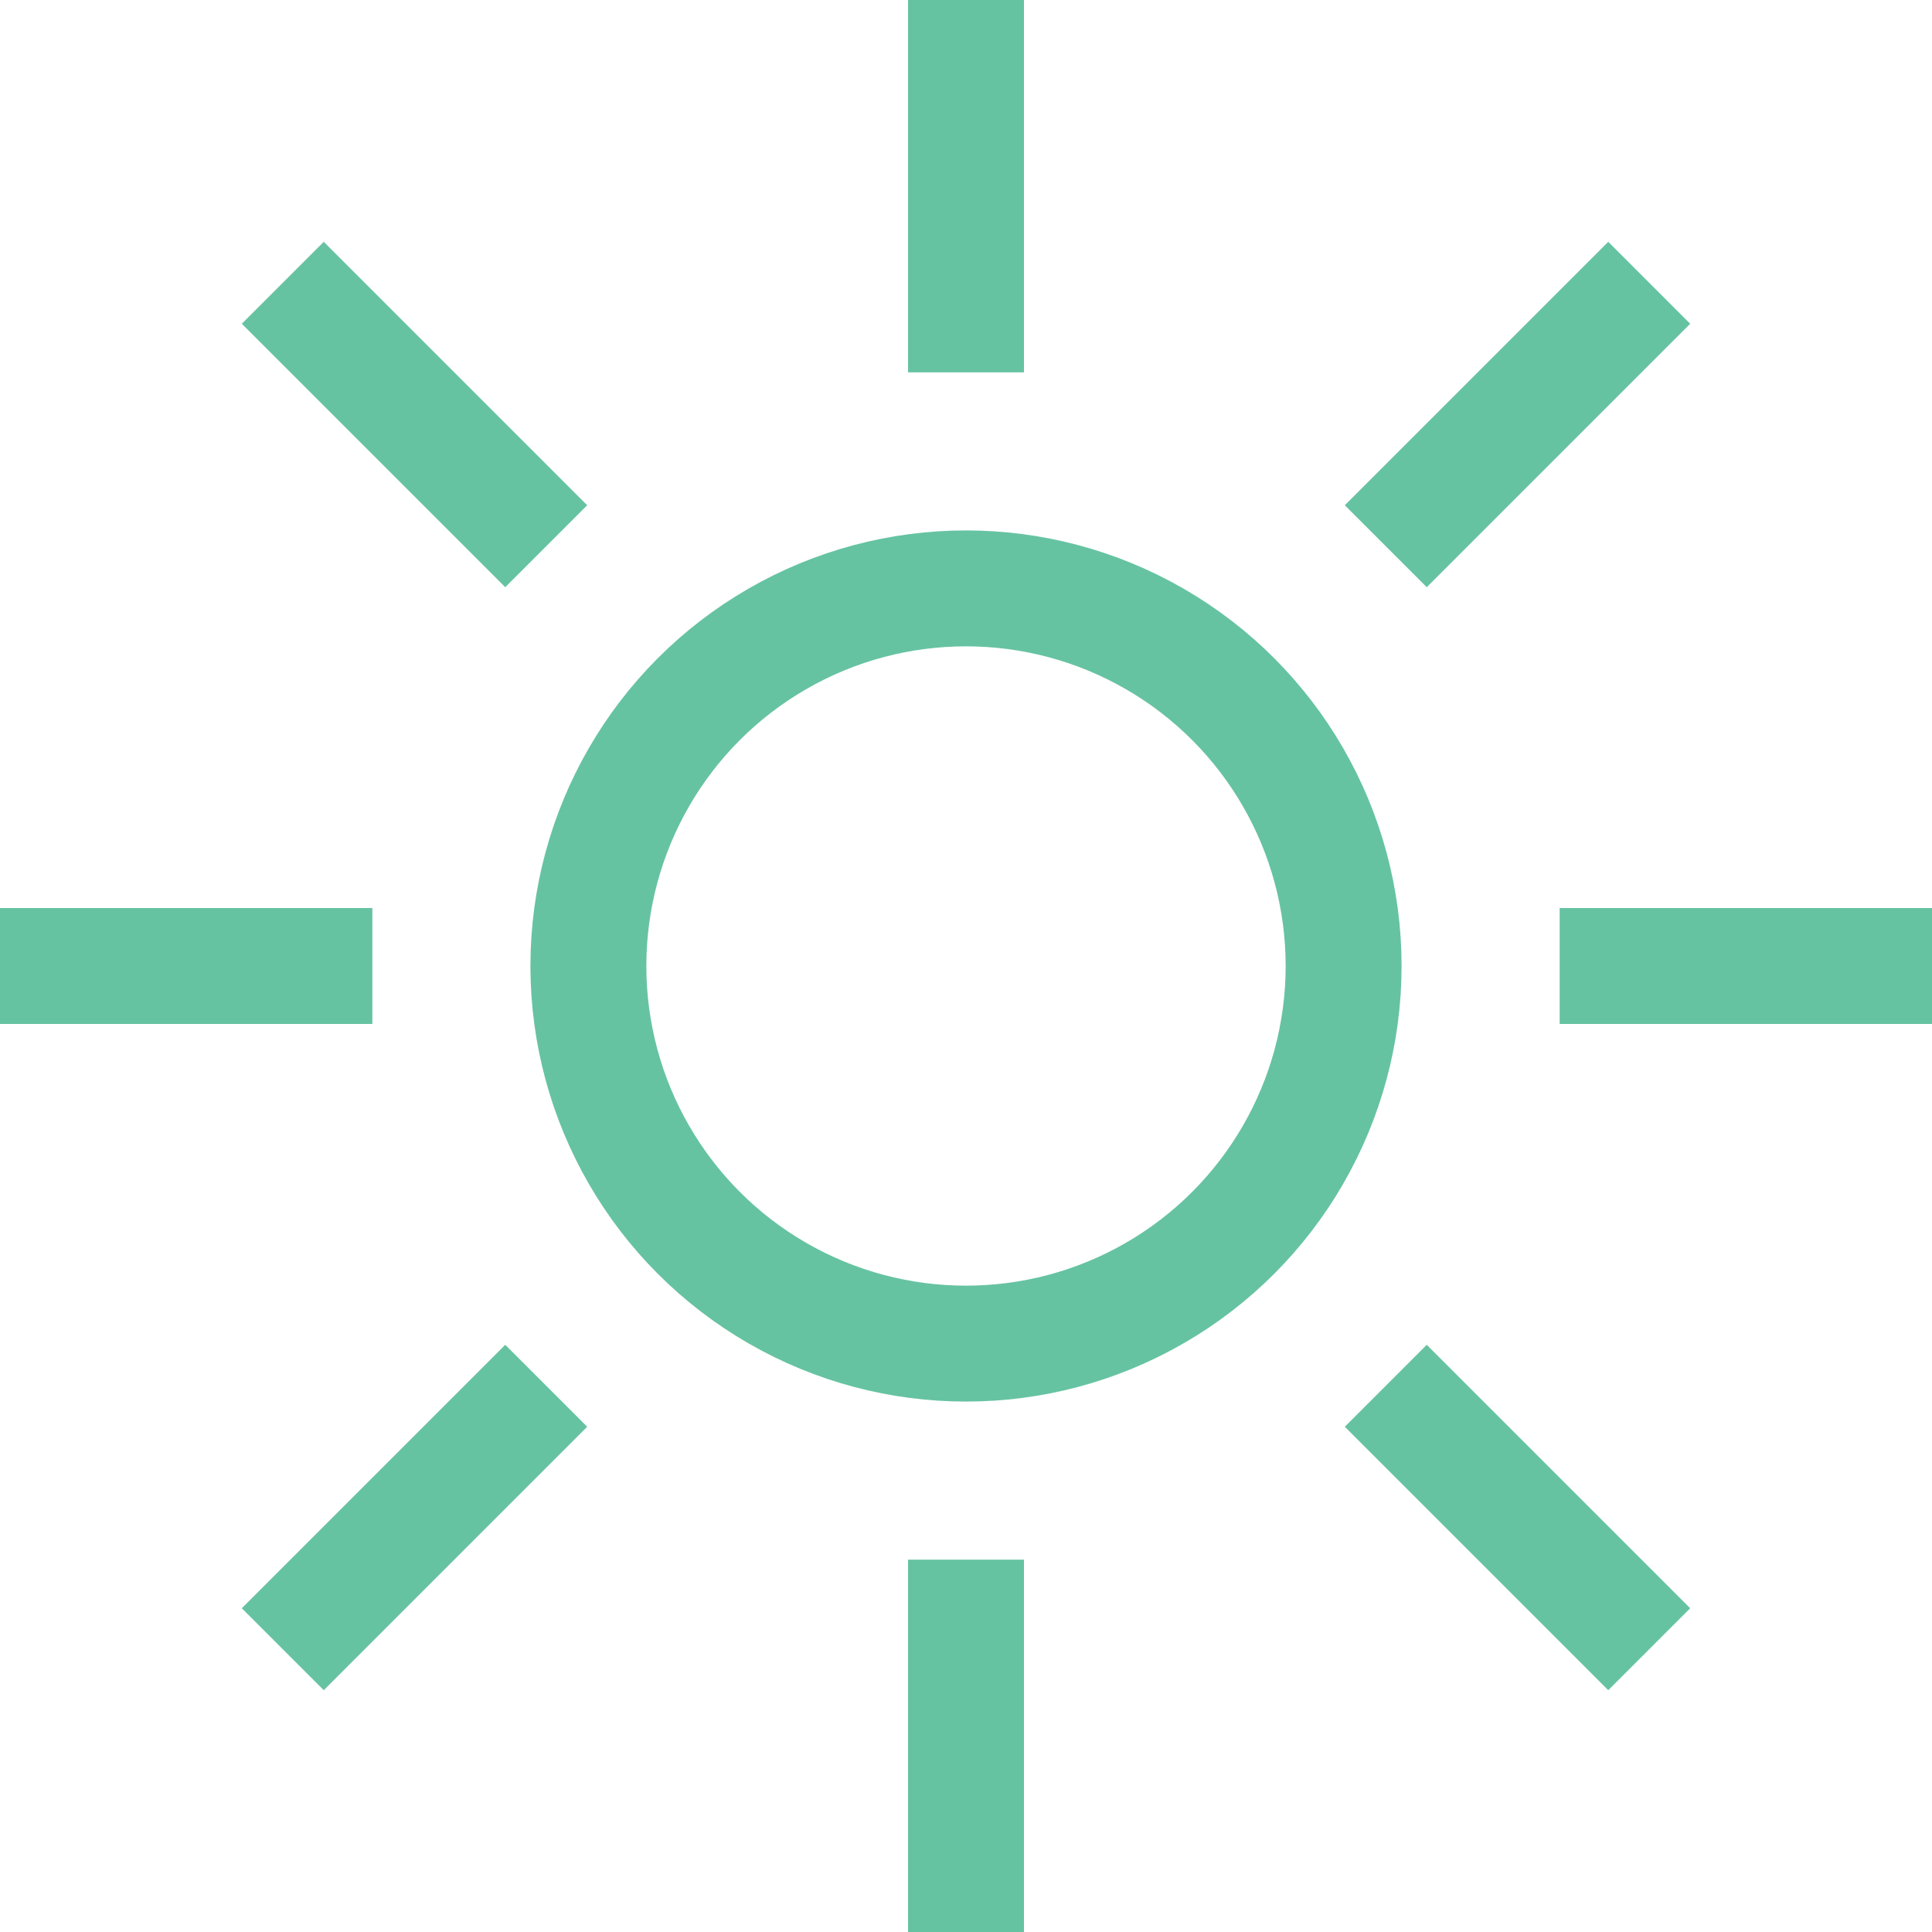
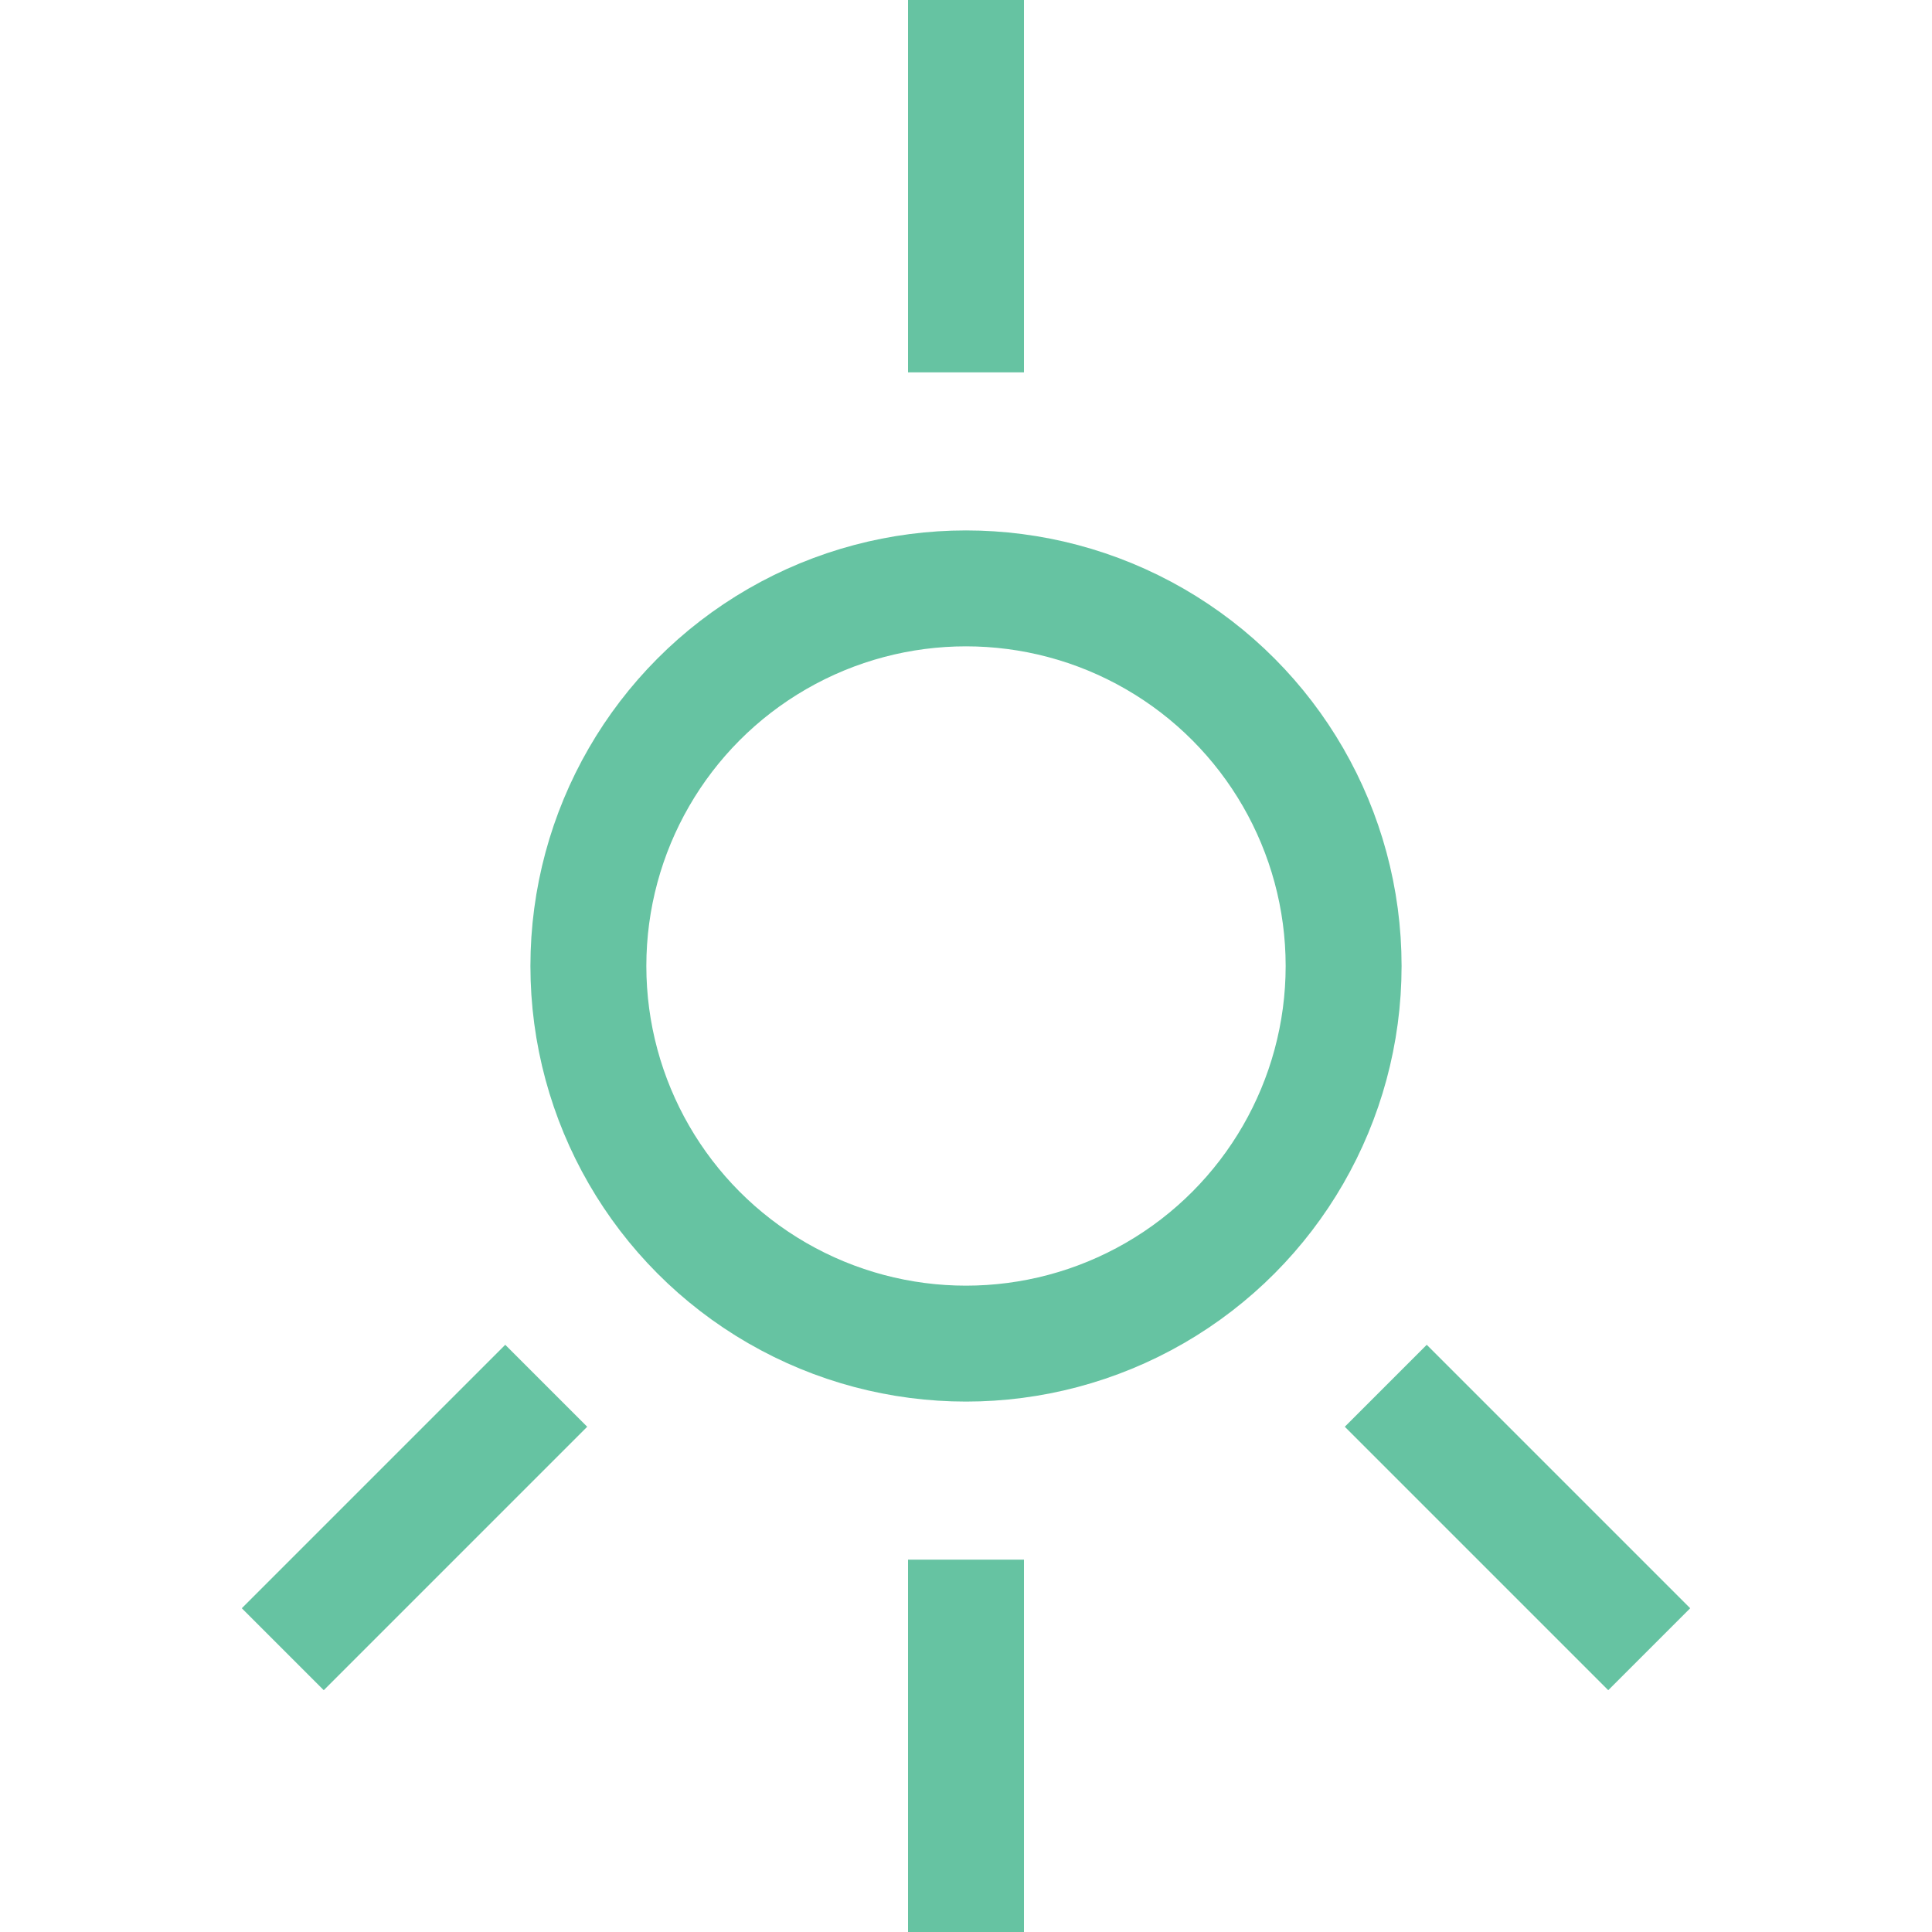
<svg xmlns="http://www.w3.org/2000/svg" viewBox="0 0 33 33">
  <defs>
    <style>.d{fill:none;stroke:#66c3a2;stroke-miterlimit:10;stroke-width:1.98px;}</style>
  </defs>
  <g id="a" />
  <g id="b">
    <g id="c">
      <g>
        <circle class="d" cx="16.5" cy="16.5" r="6.45" />
        <line class="d" x1="16.5" y1="6.36" x2="16.5" />
-         <line class="d" x1="23.67" y1="9.33" x2="28.17" y2="4.83" />
-         <line class="d" x1="26.64" y1="16.5" x2="33" y2="16.5" />
        <line class="d" x1="23.67" y1="23.67" x2="28.17" y2="28.17" />
        <line class="d" x1="16.5" y1="26.64" x2="16.5" y2="33" />
        <line class="d" x1="9.33" y1="23.67" x2="4.83" y2="28.17" />
-         <line class="d" x1="6.36" y1="16.5" x2="0" y2="16.5" />
-         <line class="d" x1="9.33" y1="9.33" x2="4.83" y2="4.83" />
      </g>
    </g>
  </g>
</svg>